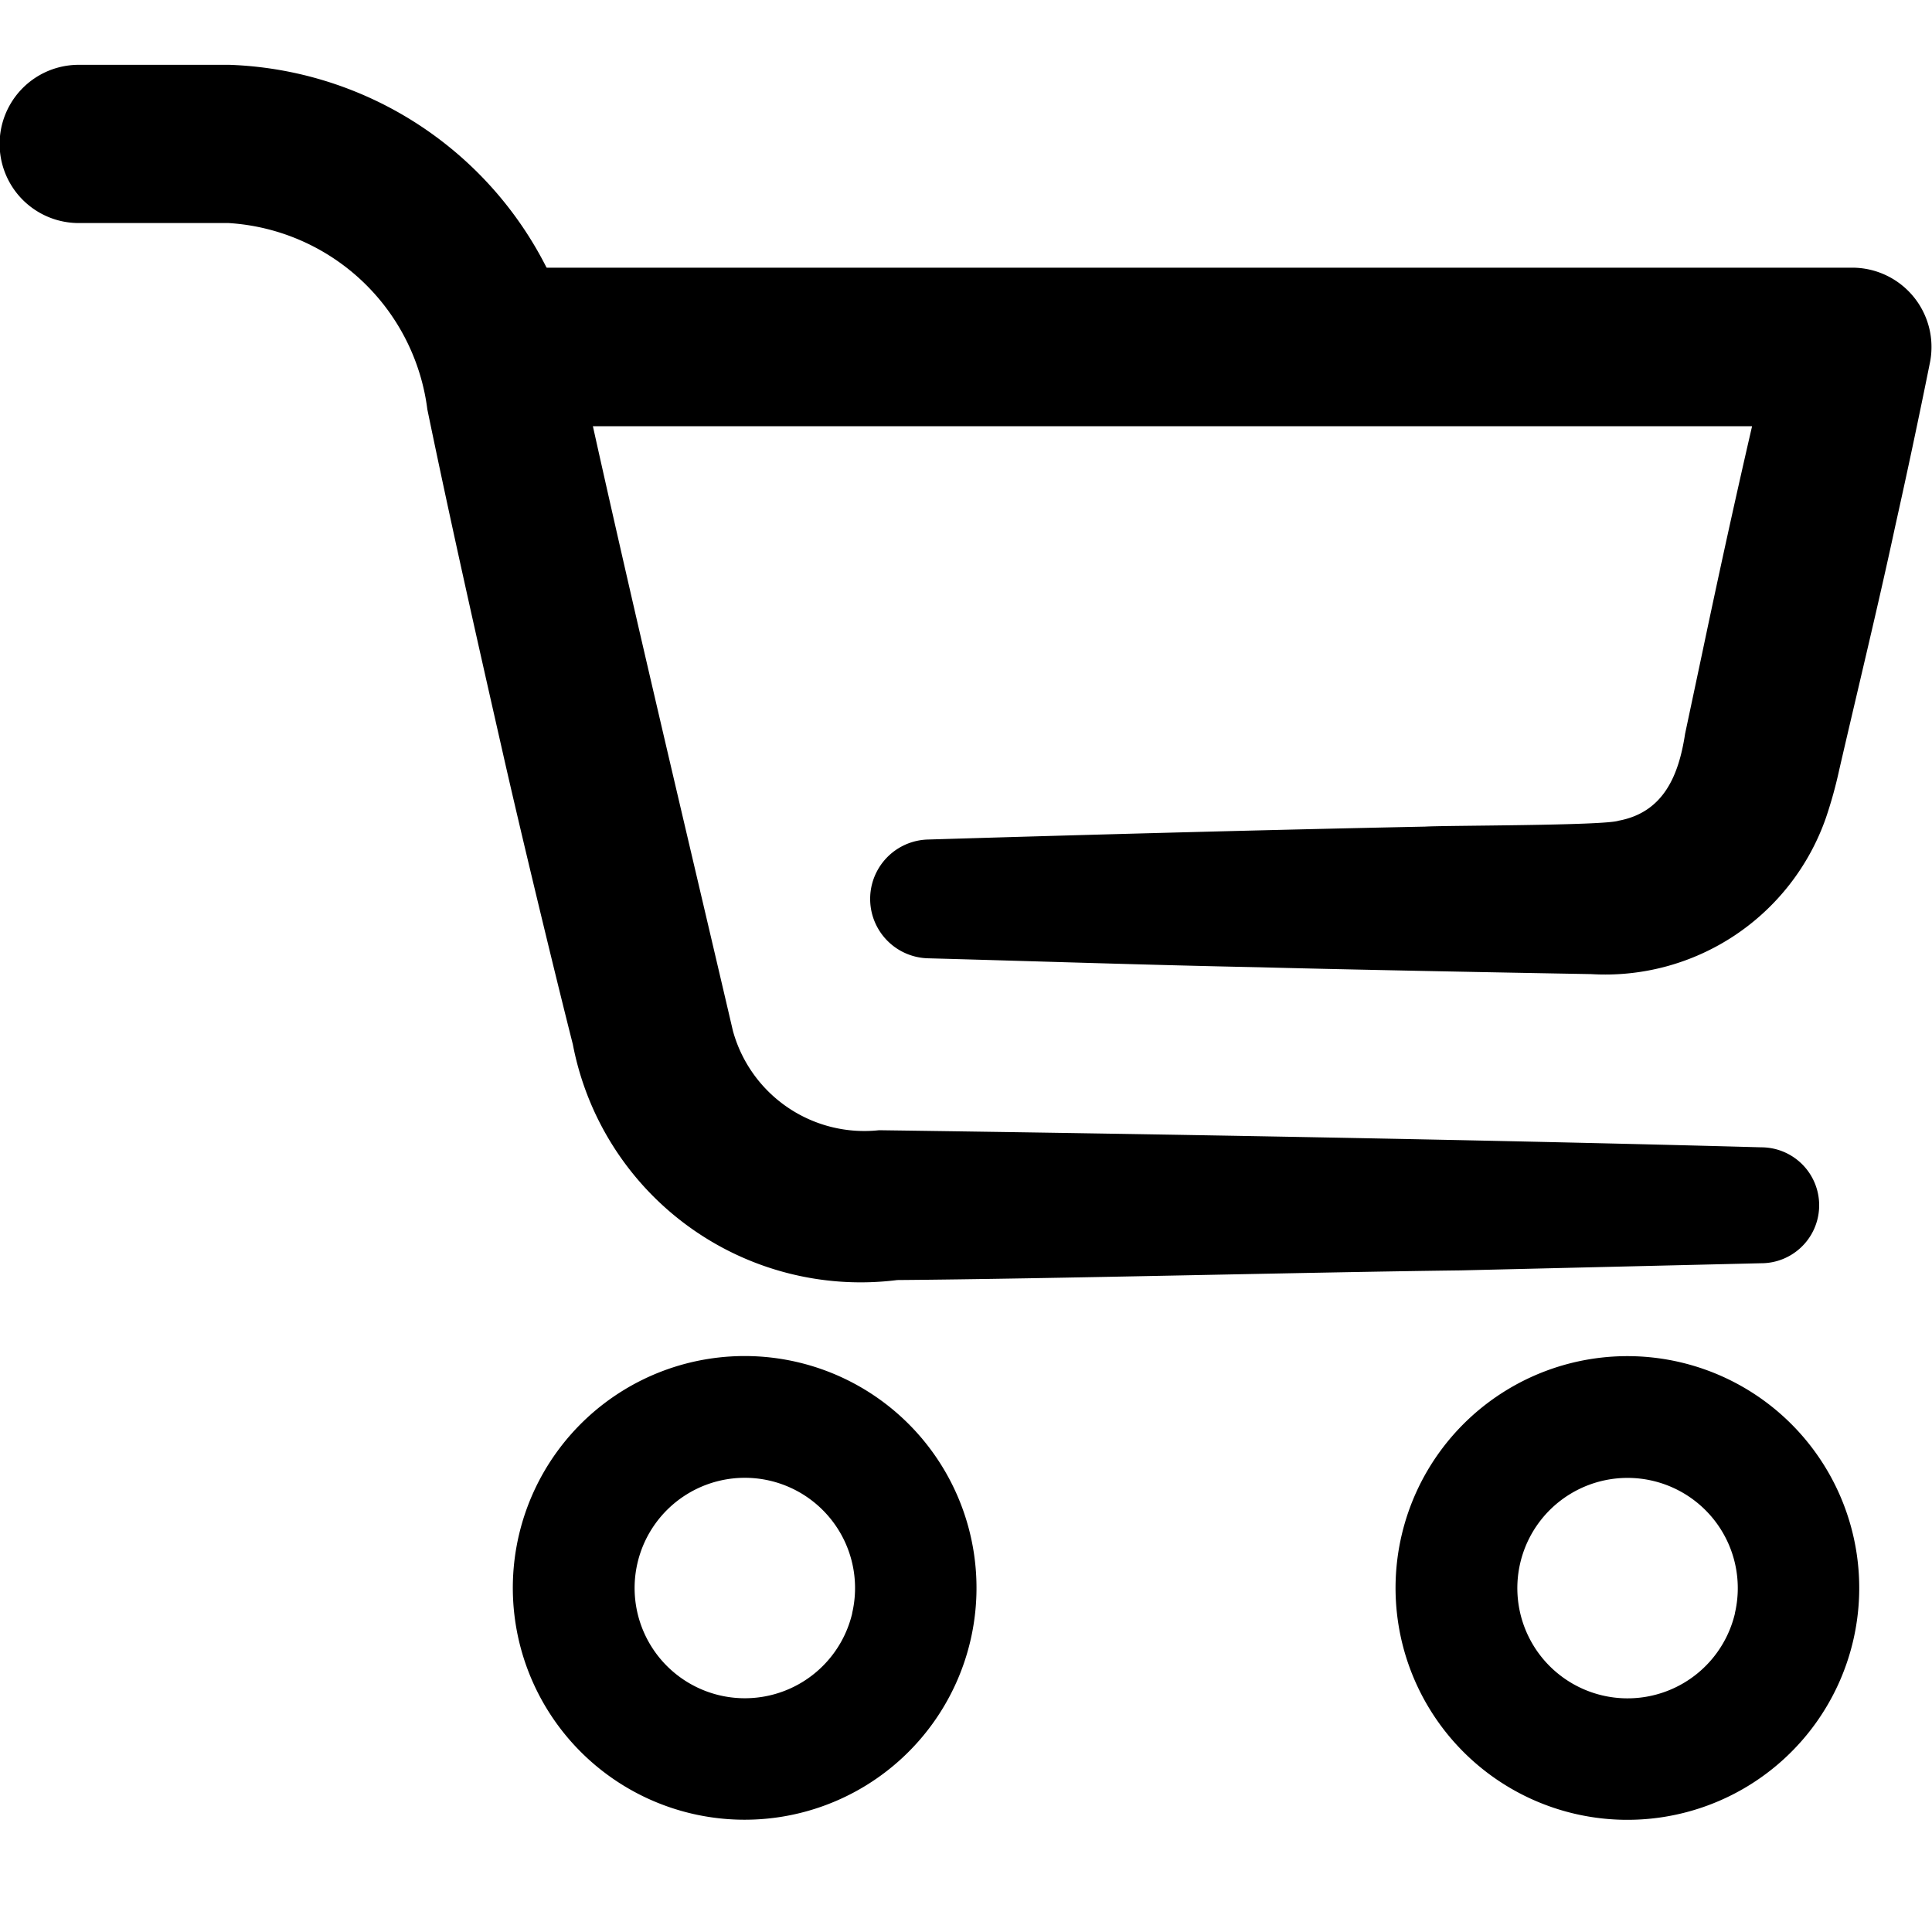
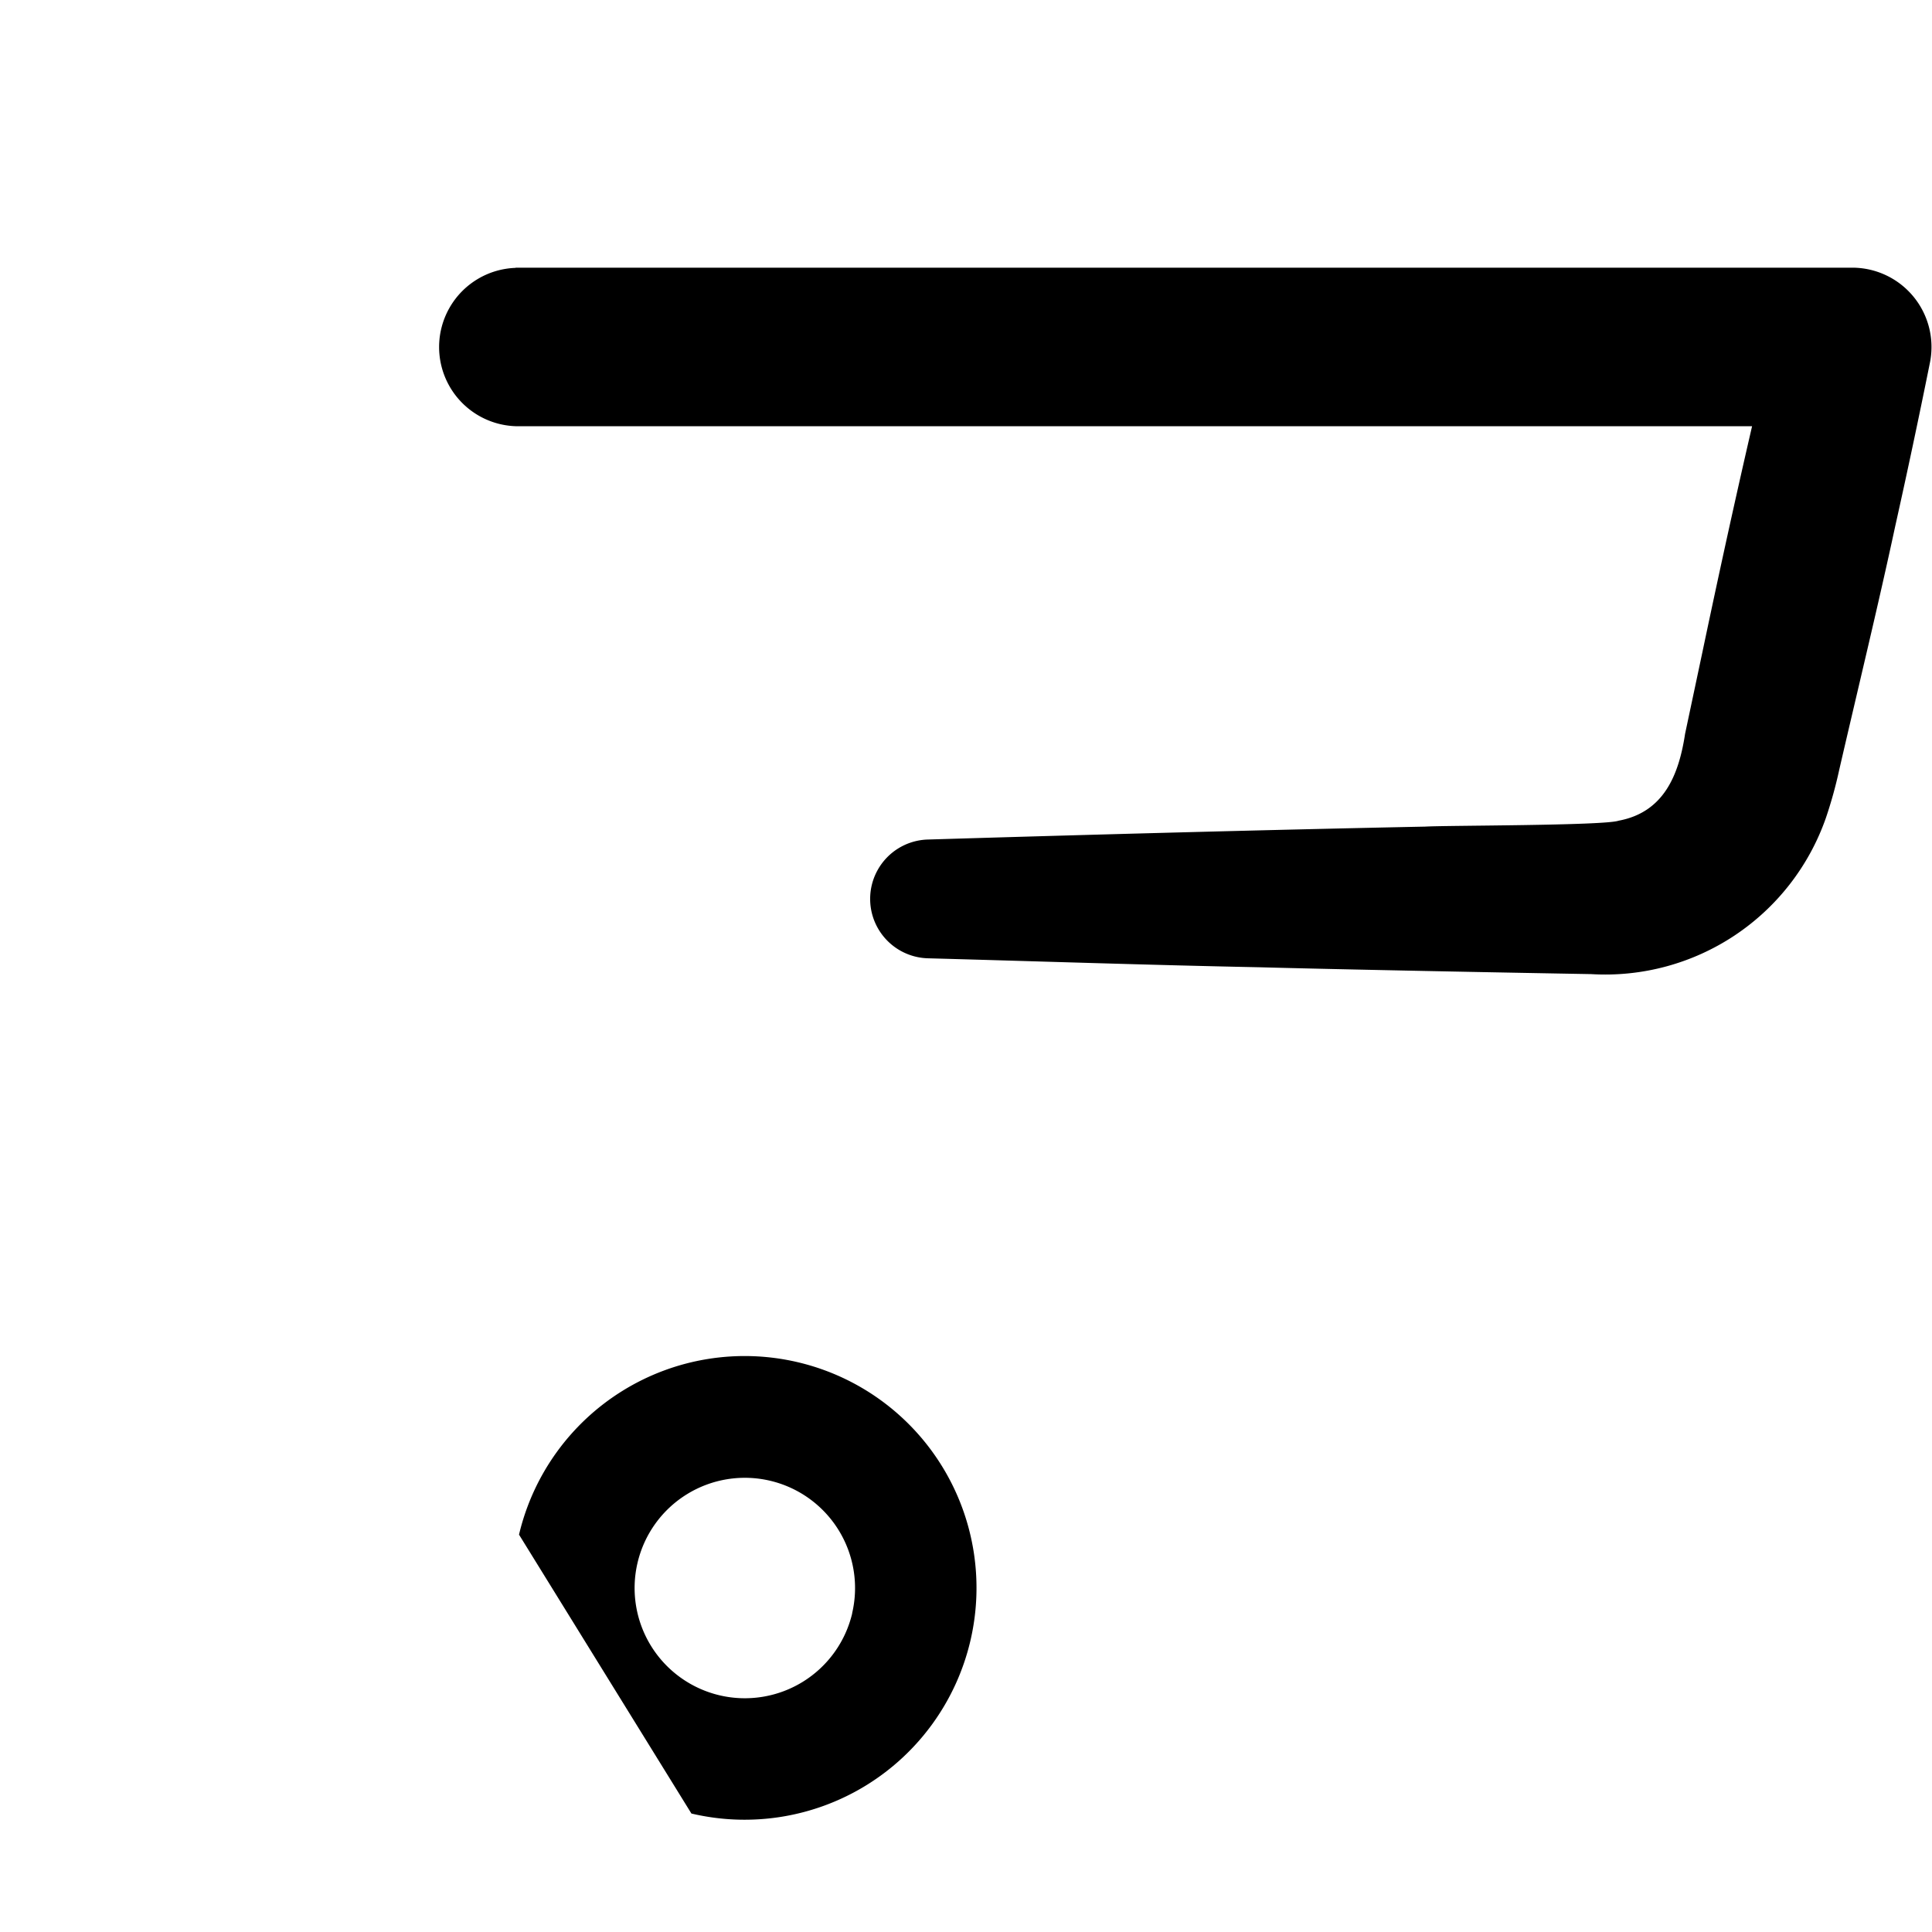
<svg xmlns="http://www.w3.org/2000/svg" width="20" height="20" viewBox="0 0 20 20">
  <defs>
    <clipPath id="clip-path">
      <rect id="Rectangle_2279" data-name="Rectangle 2279" width="20" height="20" transform="translate(1023 15)" stroke="#000" stroke-width="1" />
    </clipPath>
  </defs>
  <g id="Mask_Group_203" data-name="Mask Group 203" transform="translate(-1023 -15)" clip-path="url(#clip-path)">
    <g id="Layer_1" data-name="Layer 1" transform="translate(1023 15.671)">
      <g id="Group_2557" data-name="Group 2557">
        <path id="Path_1636" data-name="Path 1636" d="M5.337,2.1H19.18a.821.821,0,0,1,.8.976q-.172.855-.362,1.706c-.174.811-.392,1.707-.579,2.519a4.565,4.565,0,0,1-.137.494,2.42,2.42,0,0,1-2.43,1.618c-.856-.015-2.581-.048-3.437-.071-1.146-.023-2.292-.062-3.437-.093a.615.615,0,0,1,0-1.229c1.653-.05,3.494-.1,5.157-.134.2-.013,1.849-.009,2-.061.469-.087.624-.473.689-.9l.178-.839c.235-1.118.482-2.234.753-3.345l.8,1H5.337a.82.82,0,0,1,0-1.639h0Z" />
-         <path id="Path_1637" data-name="Path 1637" d="M.815,0H2.373A3.826,3.826,0,0,1,6.006,3.135c.026.117.1.449.124.572C6.595,5.8,7.1,7.913,7.587,10A1.411,1.411,0,0,0,9.1,11.029c2.783.038,6.338.1,9.132.177a.6.6,0,0,1,0,1.2l-3.111.074c-1.632.02-4.228.087-5.832.1A3.034,3.034,0,0,1,5.93,10.14C5.738,9.384,5.371,7.86,5.2,7.1c-.266-1.171-.532-2.35-.776-3.532A2.212,2.212,0,0,0,2.367,1.638H.815A.819.819,0,0,1,.815,0Z" />
-         <path id="Ellipse_50" data-name="Ellipse 50" d="M1.772-.631a2.4,2.4,0,1,1-2.4,2.4A2.4,2.4,0,0,1,1.772-.631Zm0,3.543A1.141,1.141,0,1,0,.63,1.772,1.142,1.142,0,0,0,1.772,2.913Z" transform="translate(5.58 17.085) rotate(-76.72)" />
-         <path id="Ellipse_51" data-name="Ellipse 51" d="M1.772-.631a2.4,2.4,0,1,1-2.4,2.4A2.4,2.4,0,0,1,1.772-.631Zm0,3.543A1.141,1.141,0,1,0,.63,1.772,1.142,1.142,0,0,0,1.772,2.913Z" transform="translate(14.718 17.086) rotate(-76.72)" />
+         <path id="Ellipse_50" data-name="Ellipse 50" d="M1.772-.631a2.4,2.4,0,1,1-2.4,2.4Zm0,3.543A1.141,1.141,0,1,0,.63,1.772,1.142,1.142,0,0,0,1.772,2.913Z" transform="translate(5.58 17.085) rotate(-76.72)" />
      </g>
    </g>
  </g>
</svg>